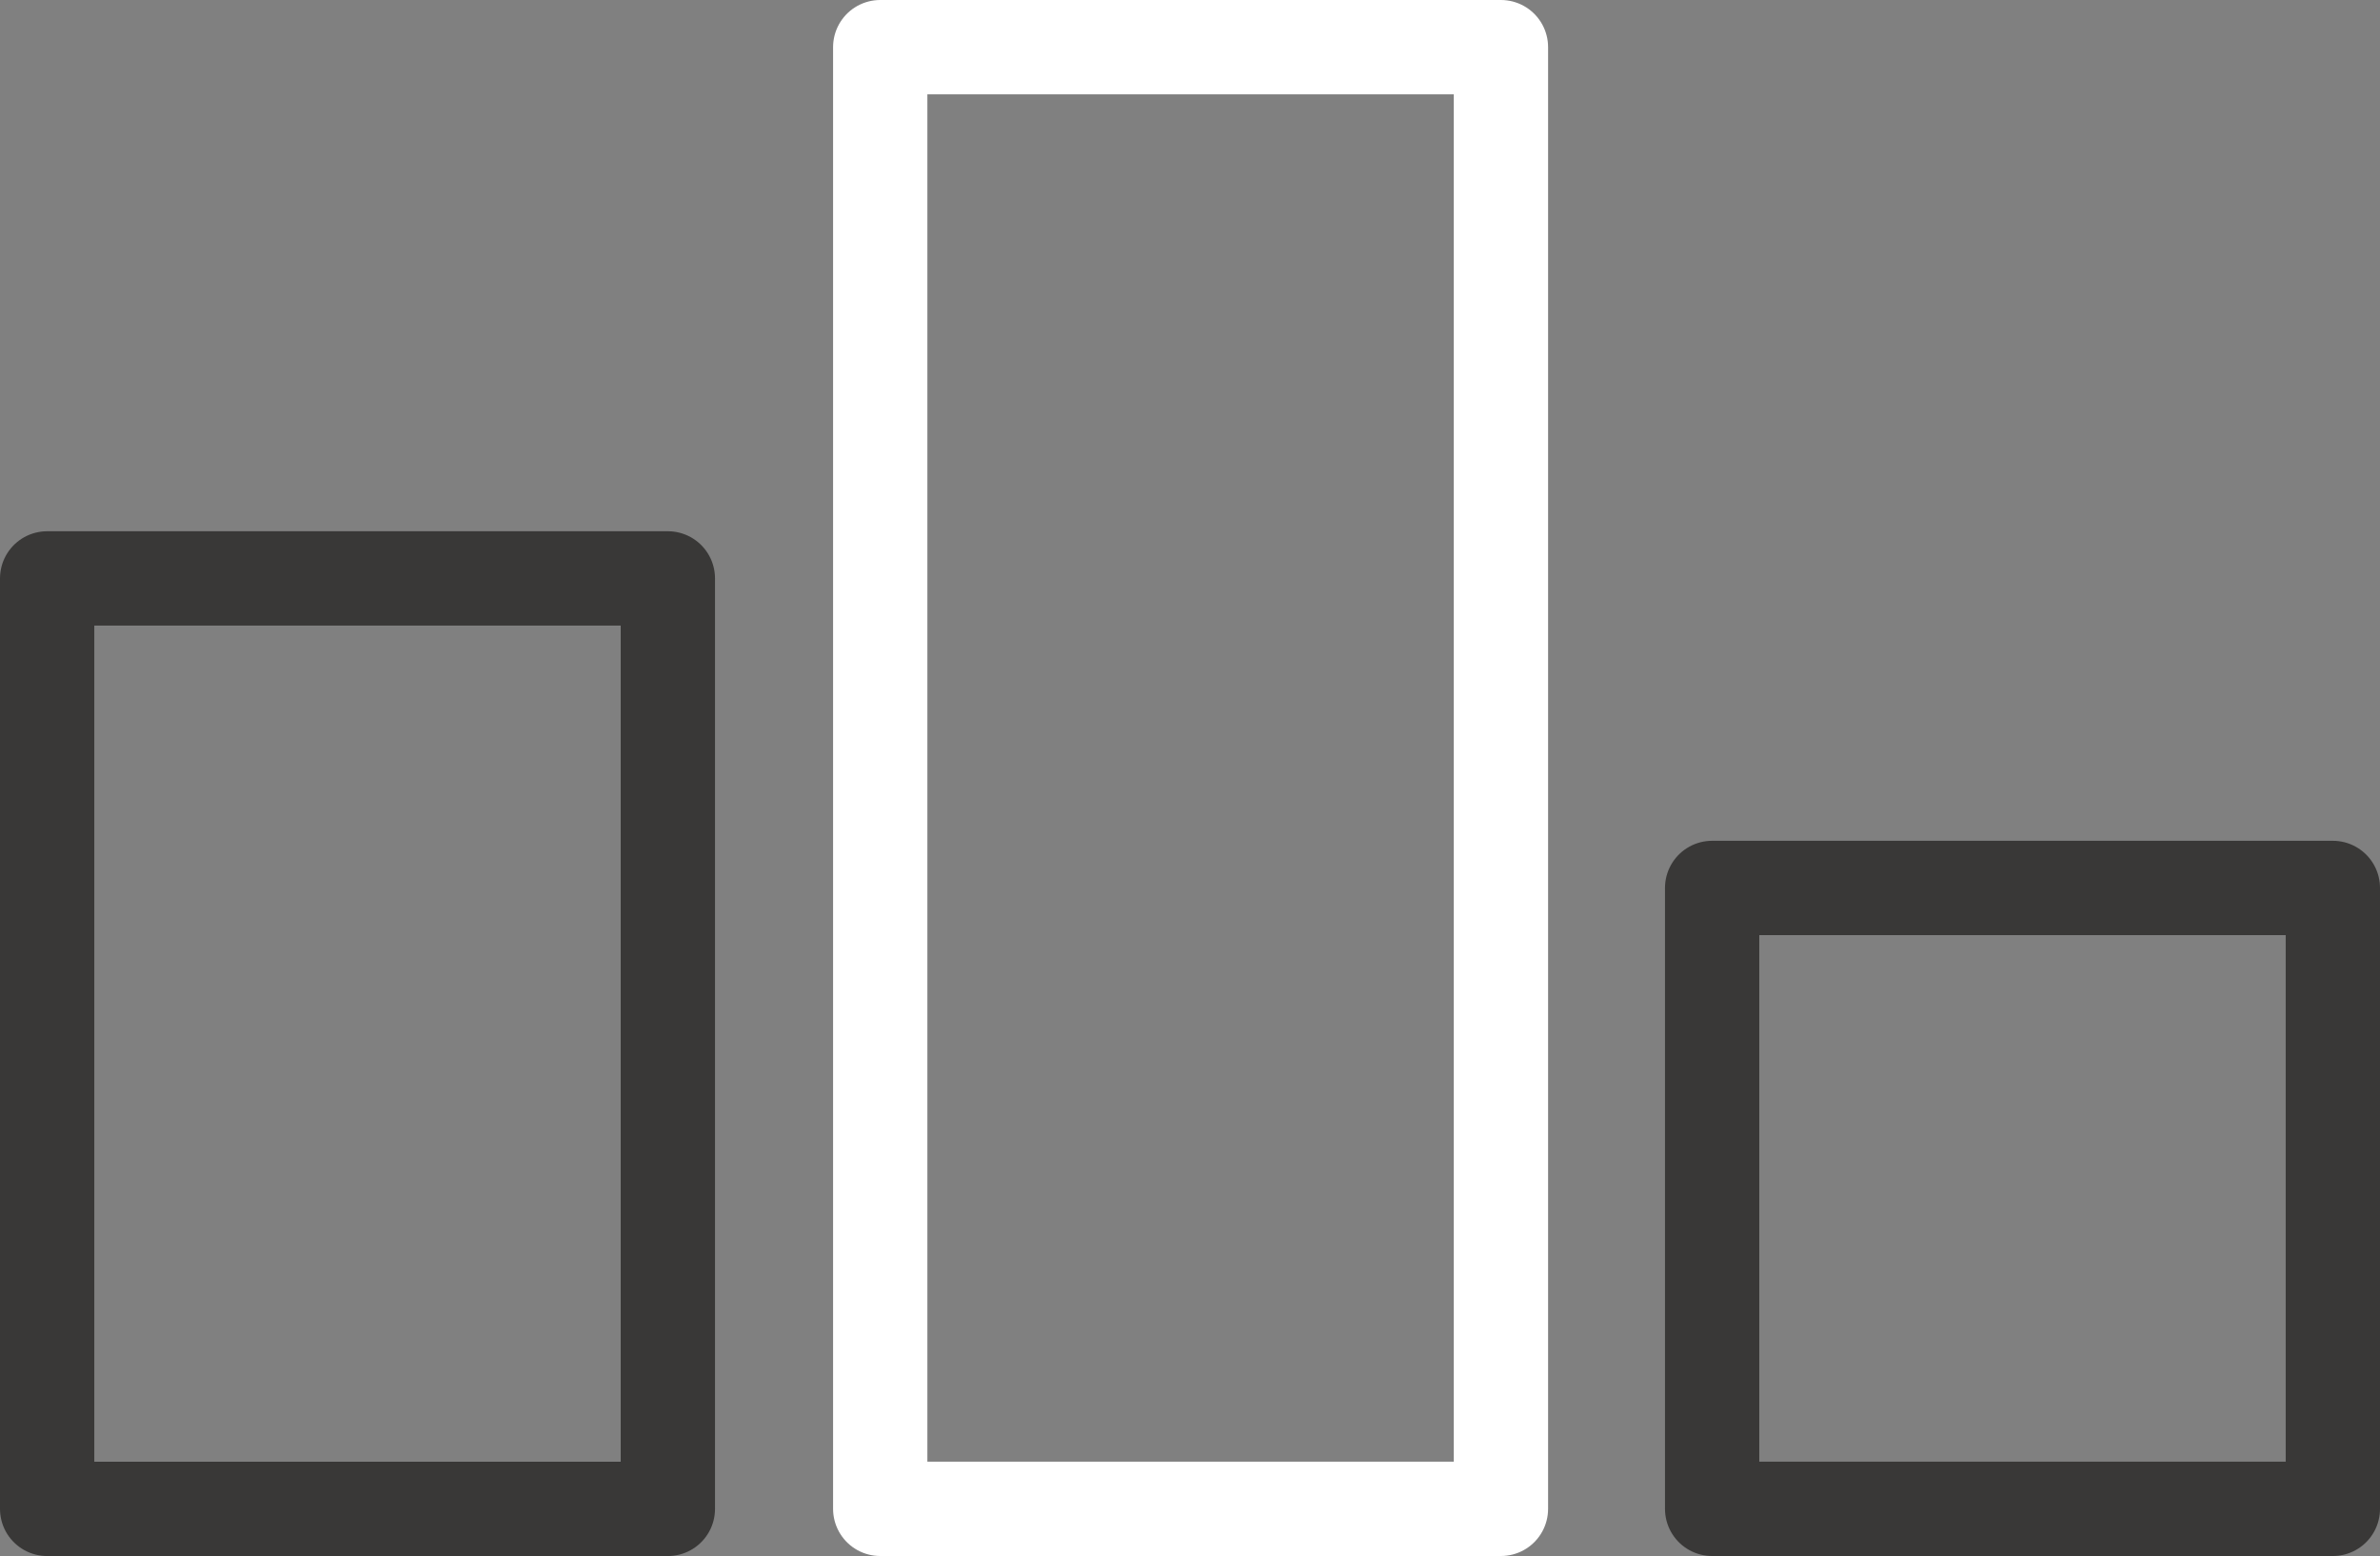
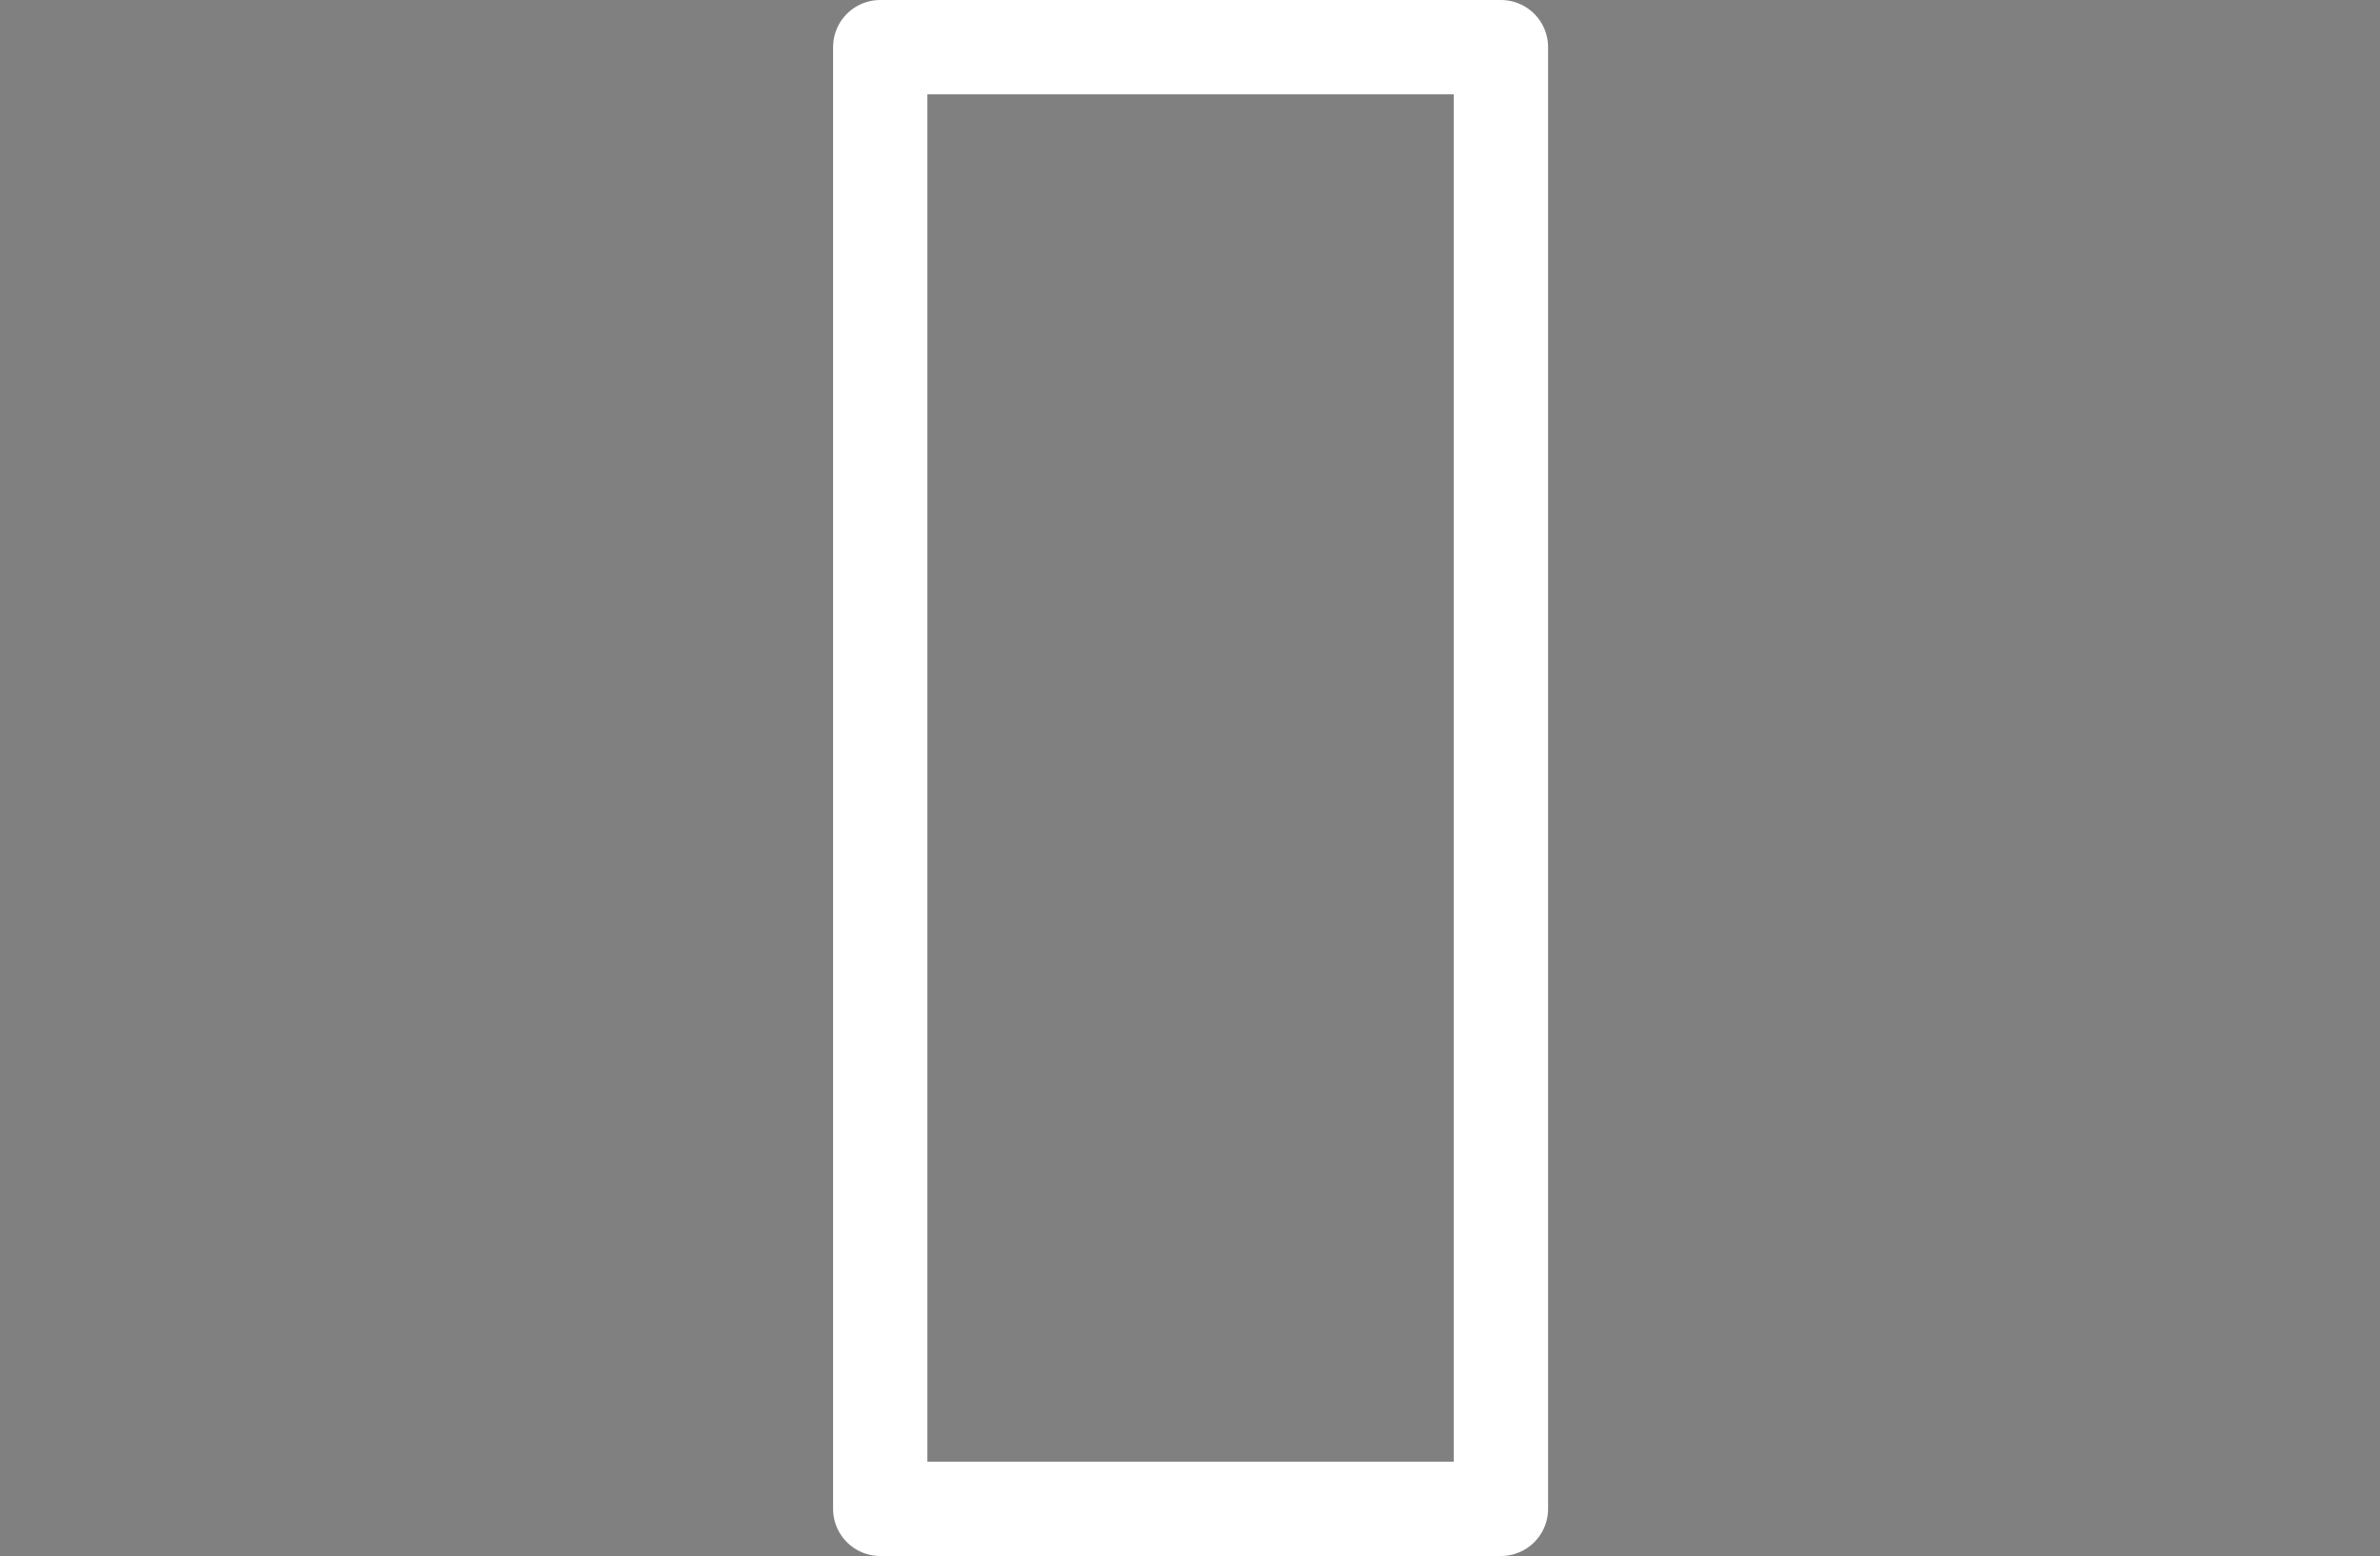
<svg xmlns="http://www.w3.org/2000/svg" width="75.716" height="49.488" viewBox="0 0 75.716 49.488">
  <rect x="0" y="0" width="75.716" height="49.488" fill="#808080" stroke="none" />
  <g id="Group_112" data-name="Group 112" transform="translate(-2566.577 -5448.066)">
-     <rect id="Rectangle_71" data-name="Rectangle 71" width="19.747" height="29.593" transform="translate(2568.077 5466.462)" fill="none" stroke="#393837" stroke-linecap="round" stroke-linejoin="round" stroke-width="3" />
    <rect id="Rectangle_72" data-name="Rectangle 72" width="19.747" height="46.488" transform="translate(2594.58 5449.566)" fill="none" stroke="#fff" stroke-linecap="round" stroke-linejoin="round" stroke-width="3" />
-     <rect id="Rectangle_73" data-name="Rectangle 73" width="19.747" height="19.747" transform="translate(2621.046 5476.307)" fill="none" stroke="#393837" stroke-linecap="round" stroke-linejoin="round" stroke-width="3" />
  </g>
</svg>